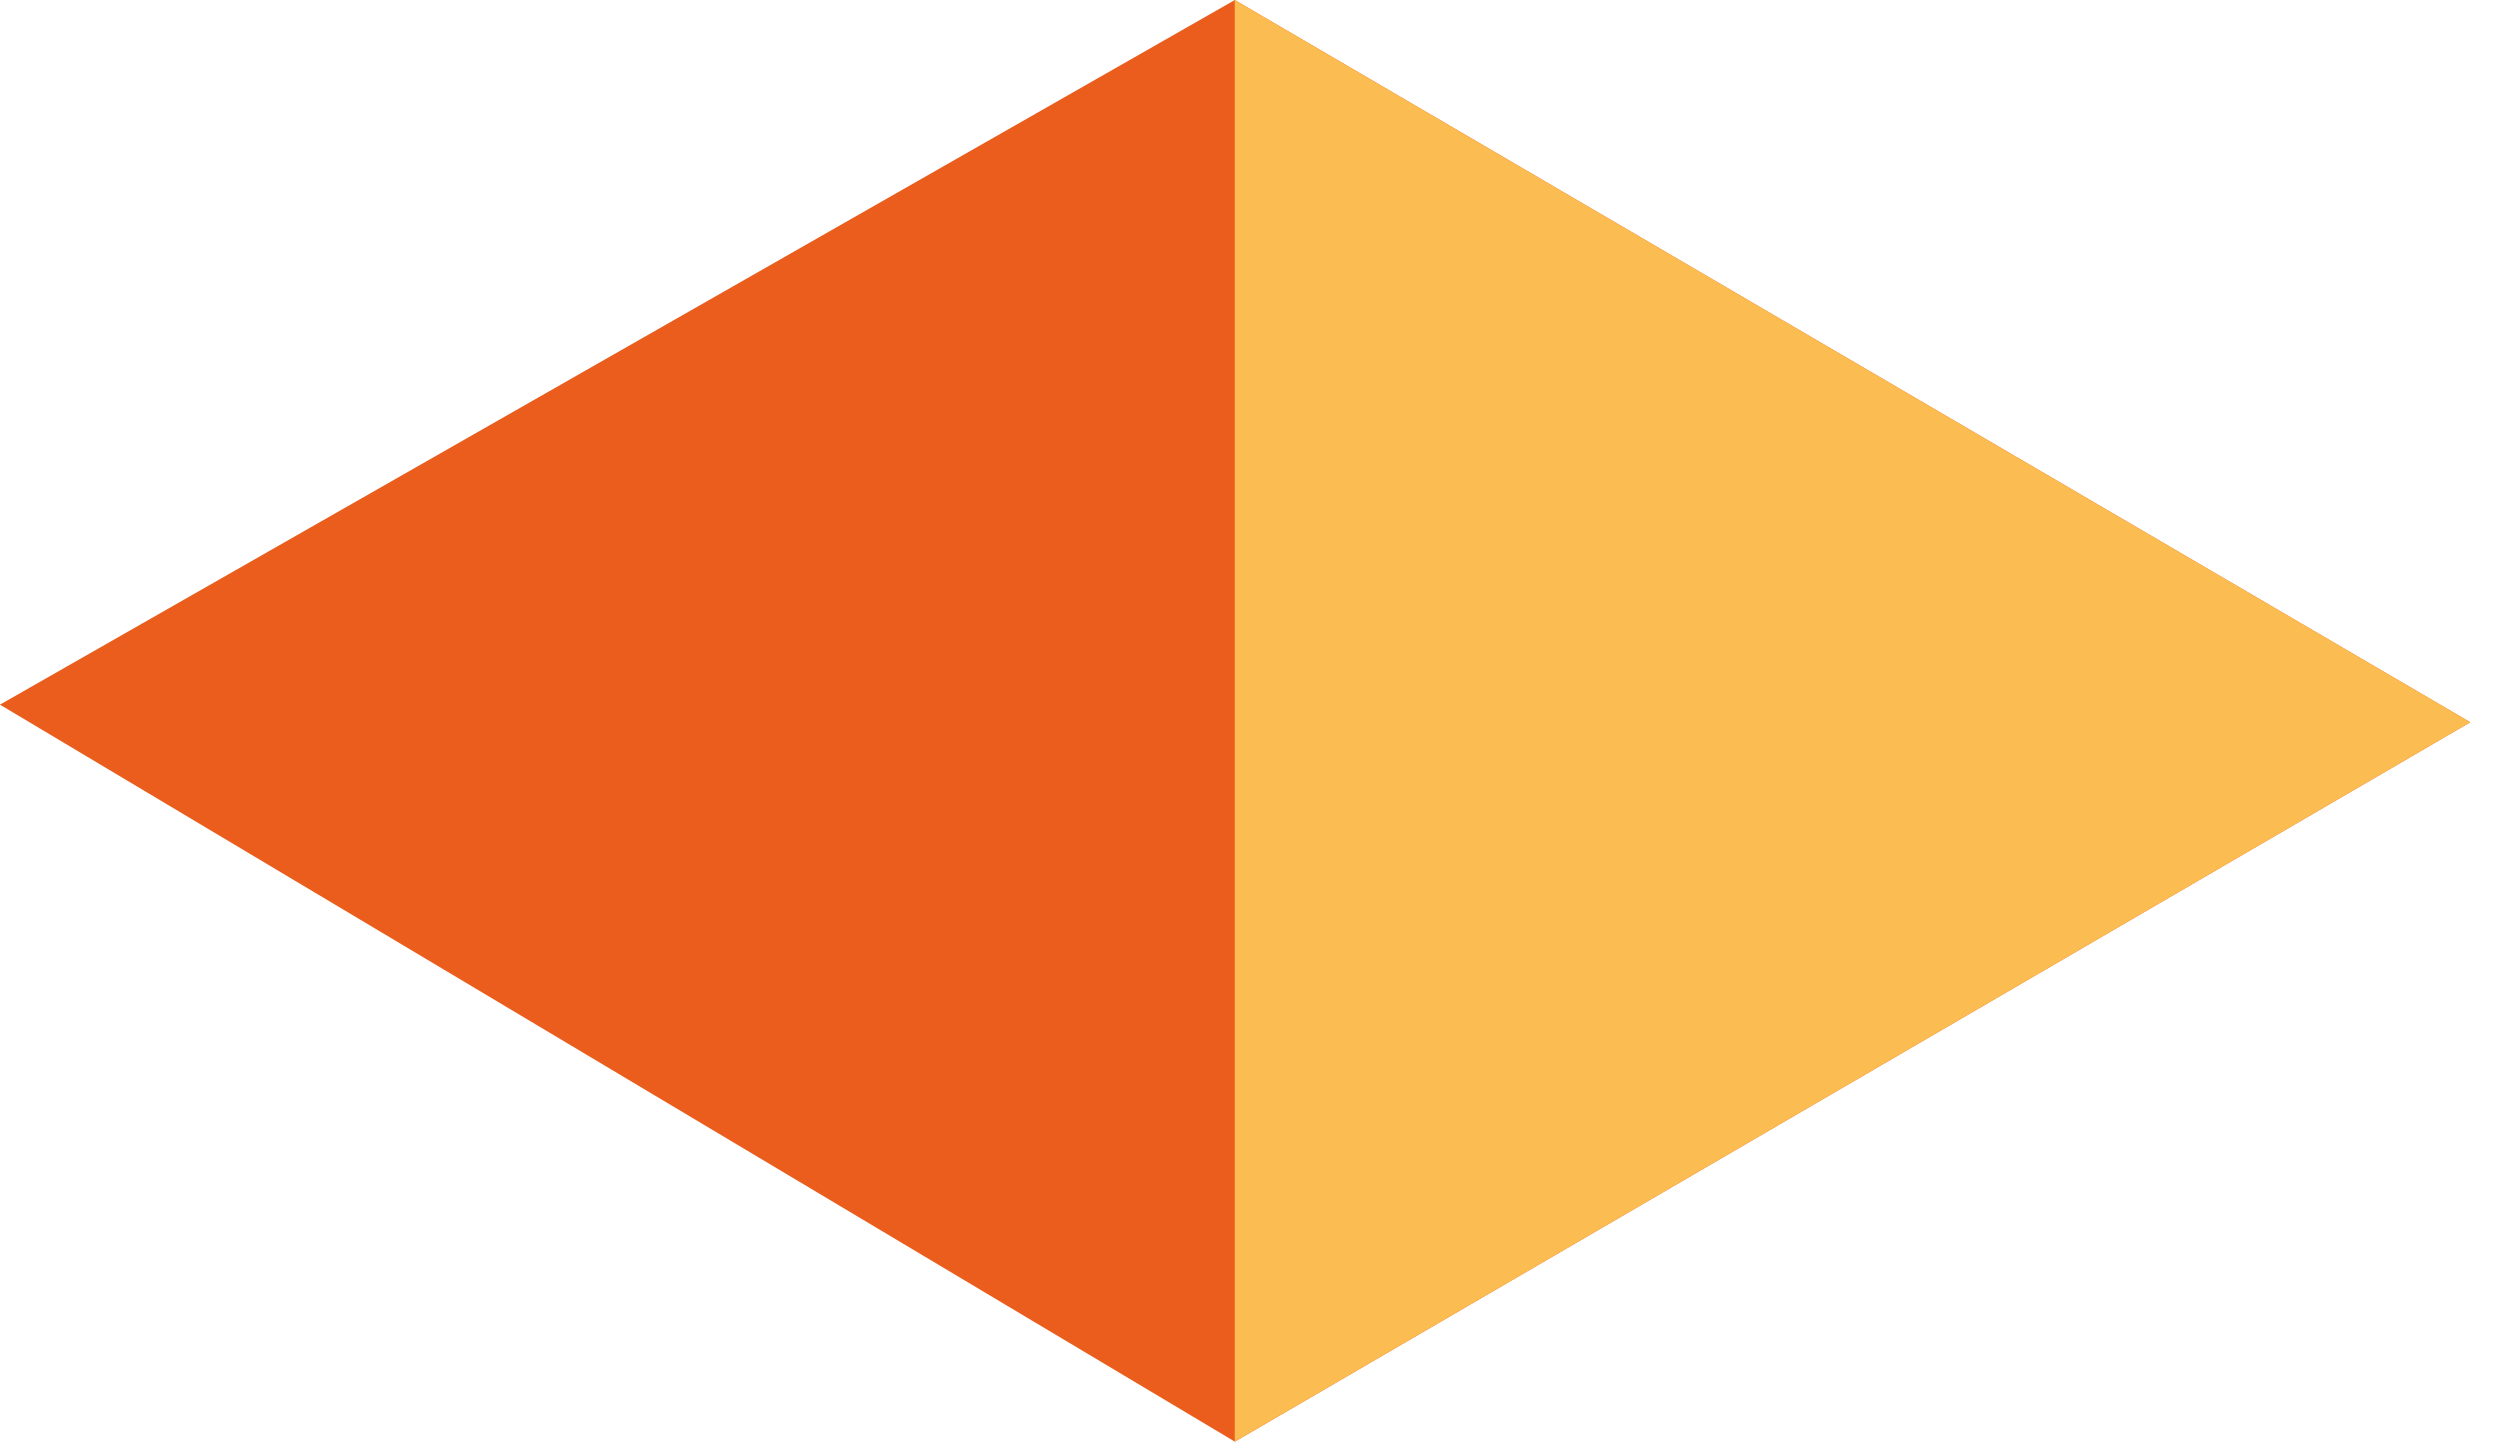
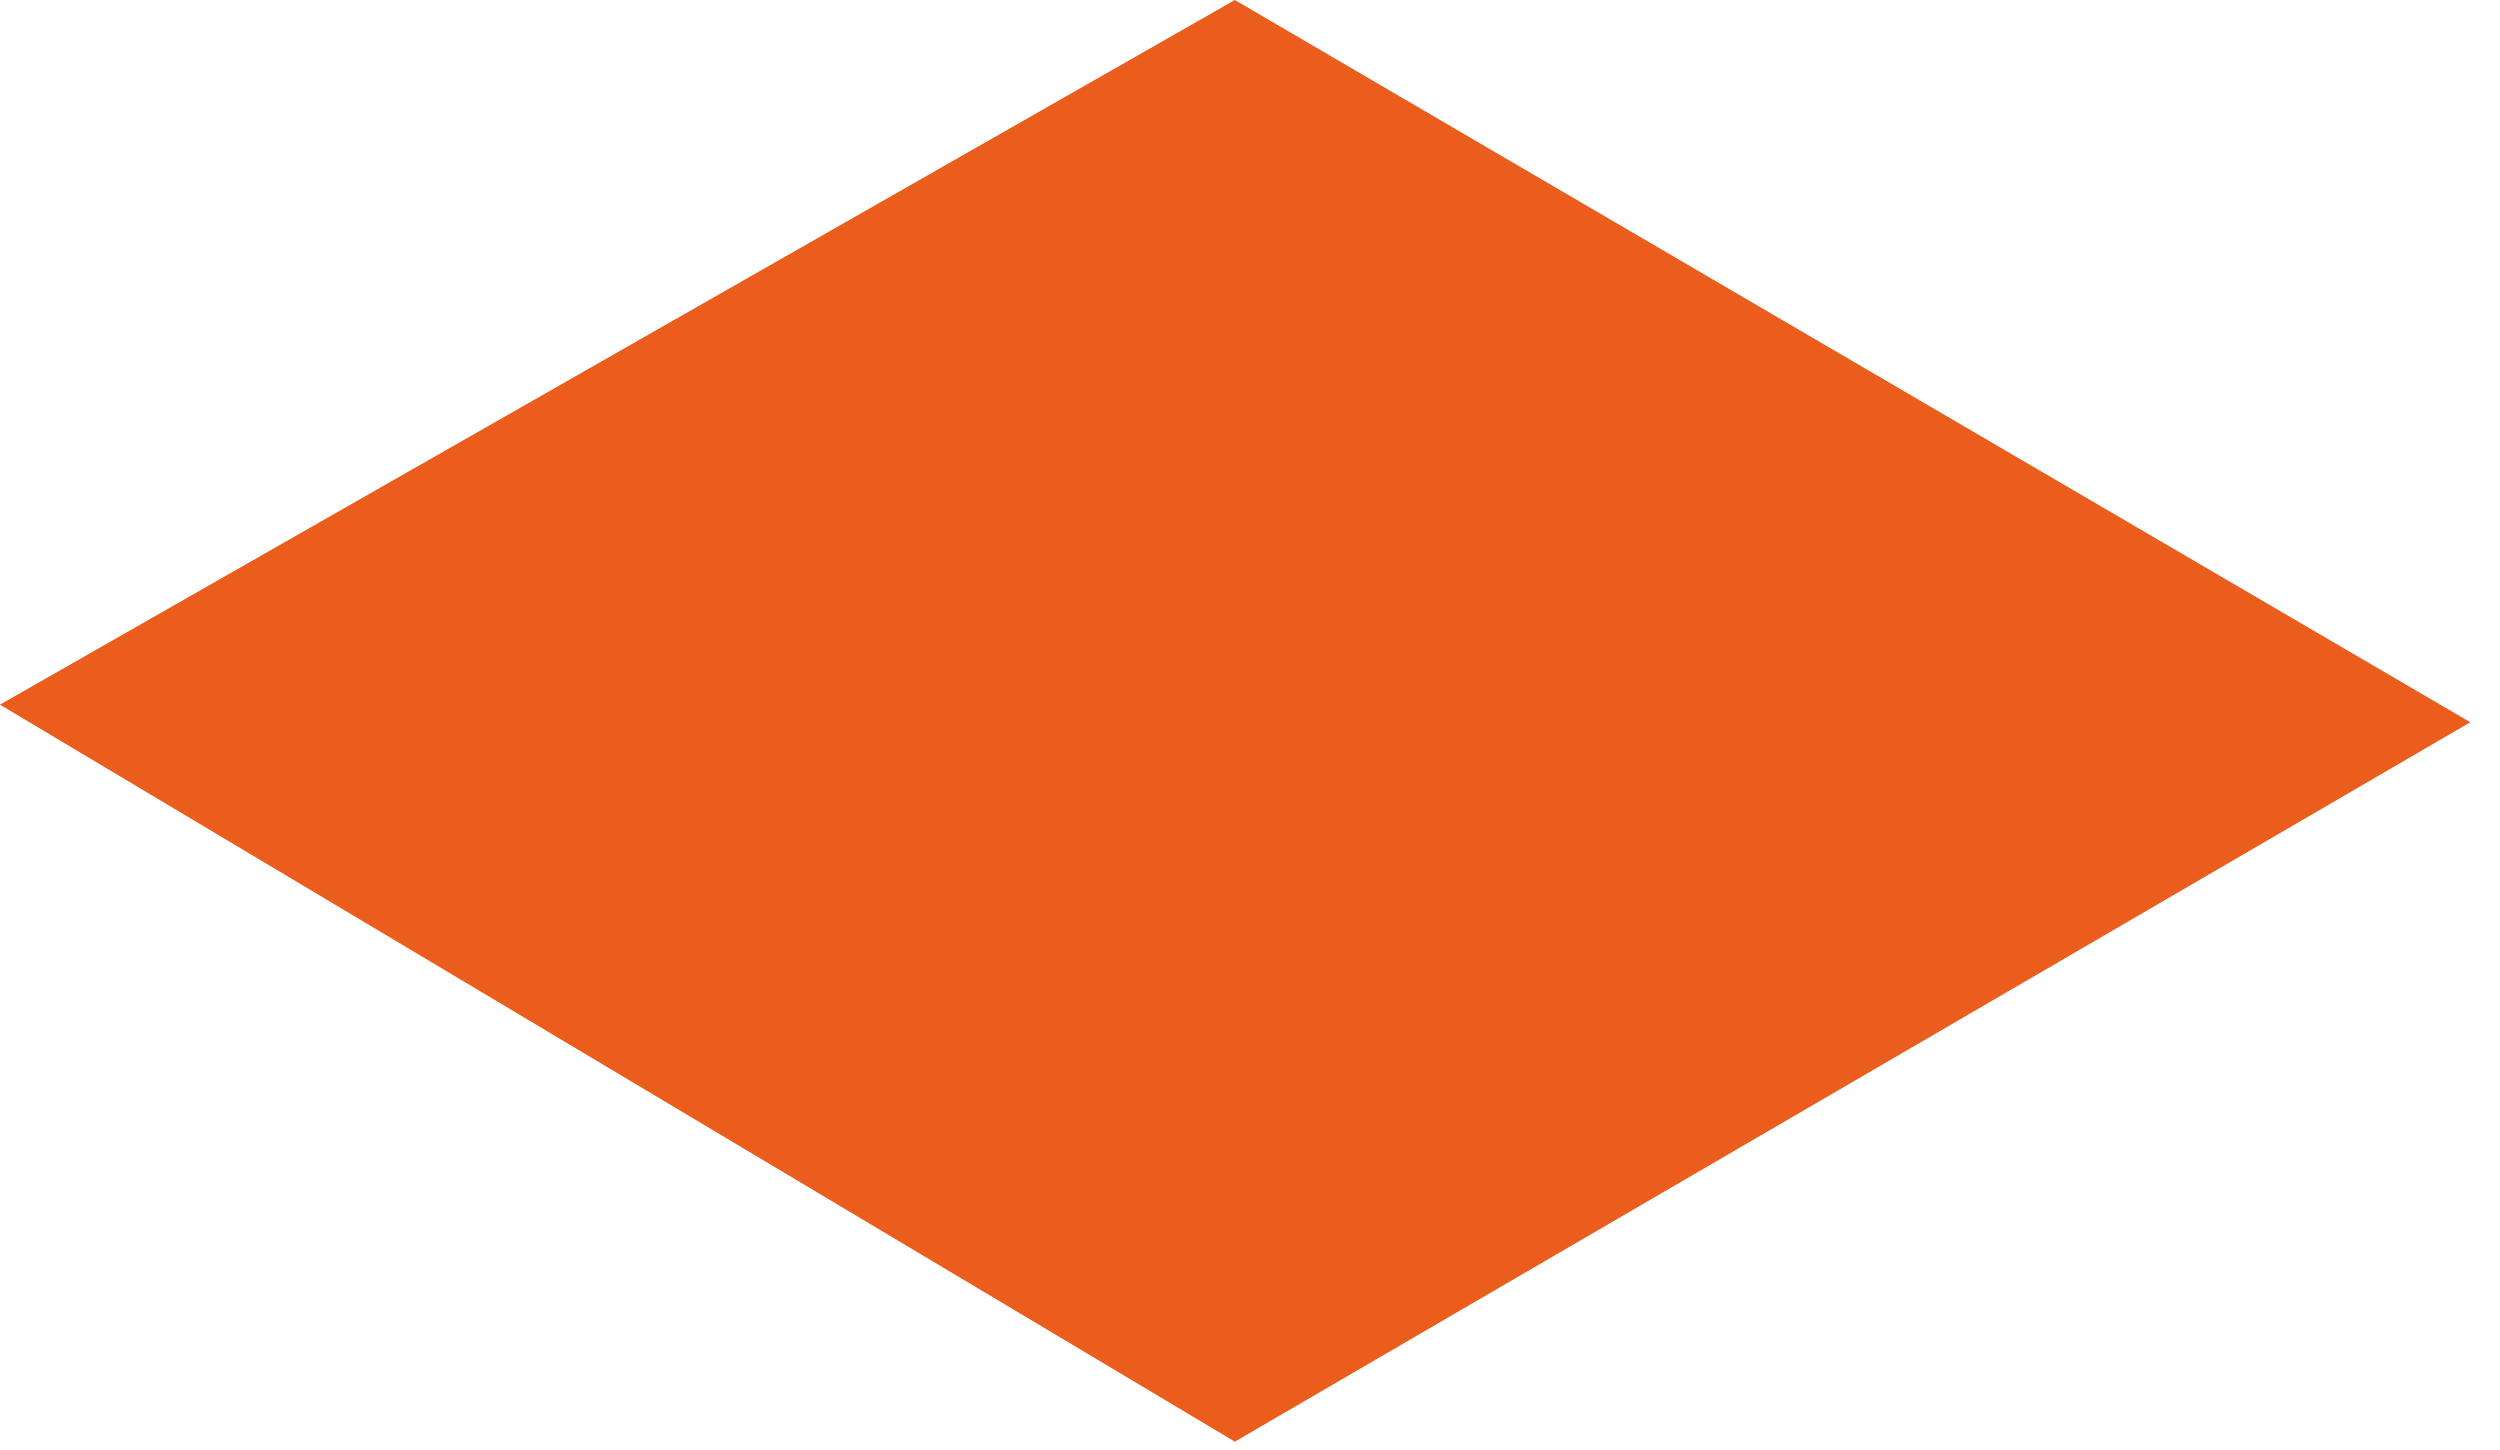
<svg xmlns="http://www.w3.org/2000/svg" width="50" height="29" fill="none">
  <path fill="#EB5D1D" d="M24.697 0-.001 14.093c8.23 4.915 16.467 9.825 24.698 14.74 8.236-4.794 16.472-9.594 24.709-14.388L24.696 0Z" />
-   <path fill="#FBBC52" d="M24.695 0v28.833c8.237-4.794 16.473-9.594 24.71-14.388C41.167 9.628 32.931 4.817 24.694 0Z" />
</svg>